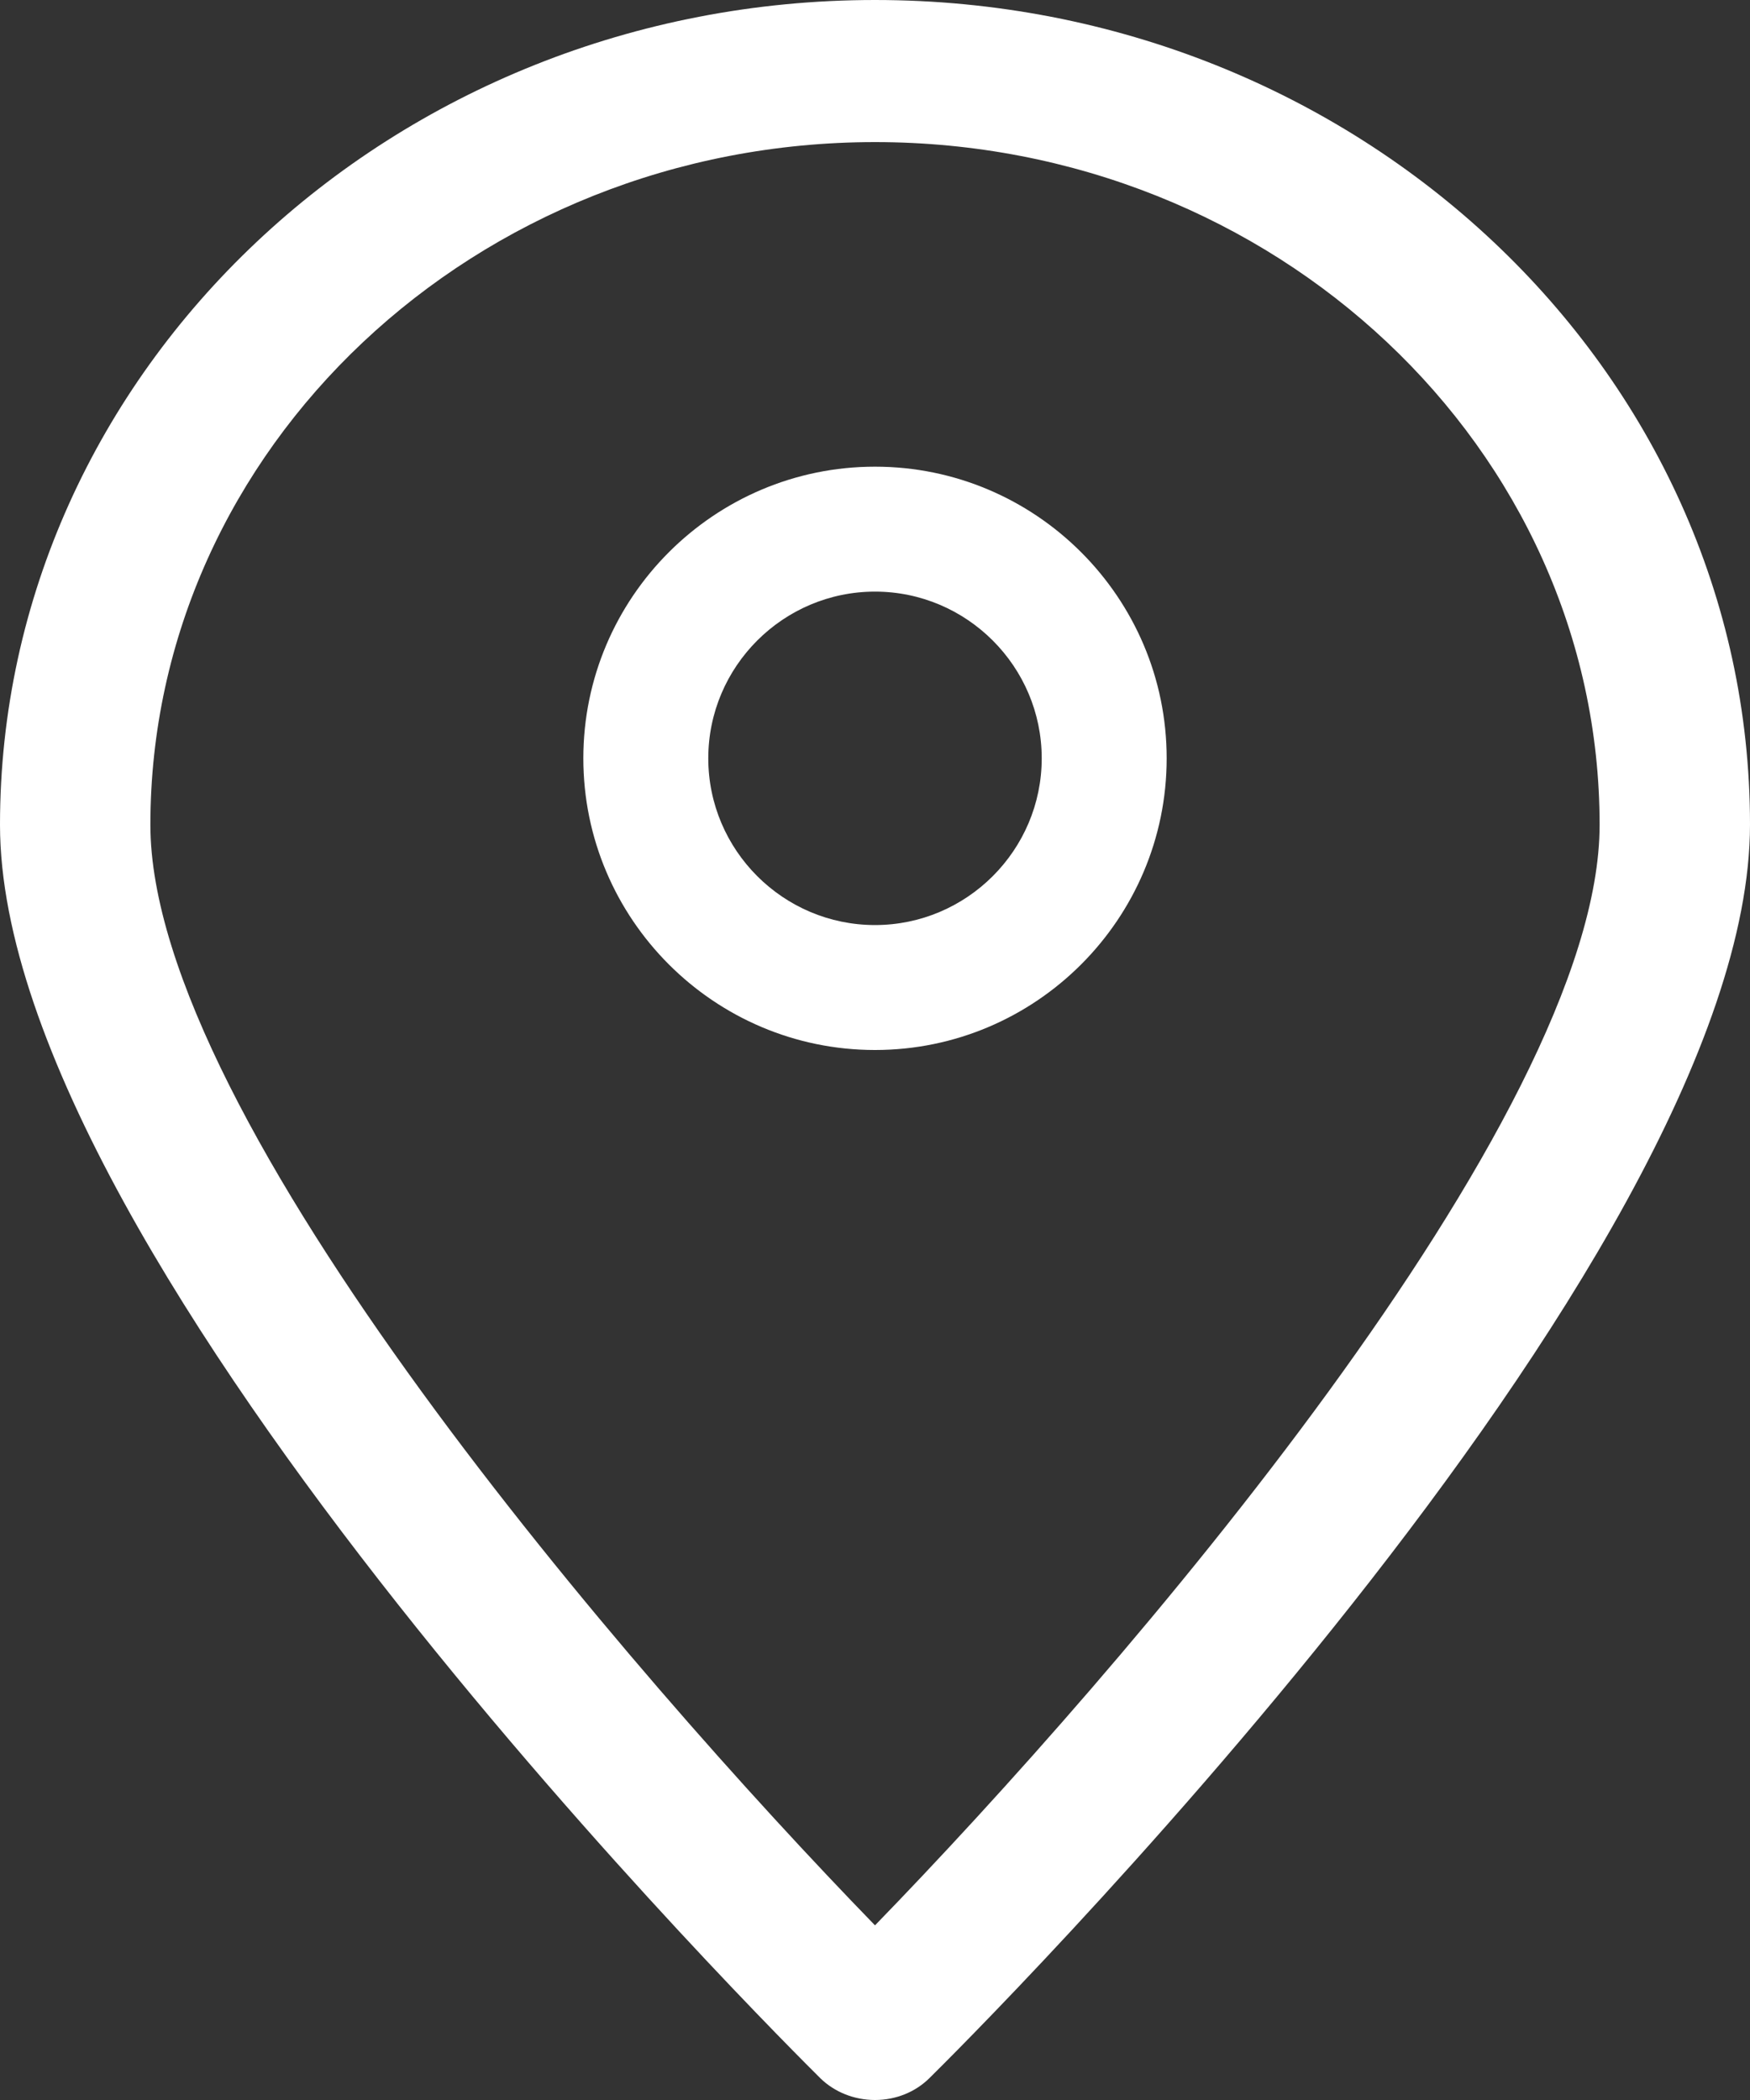
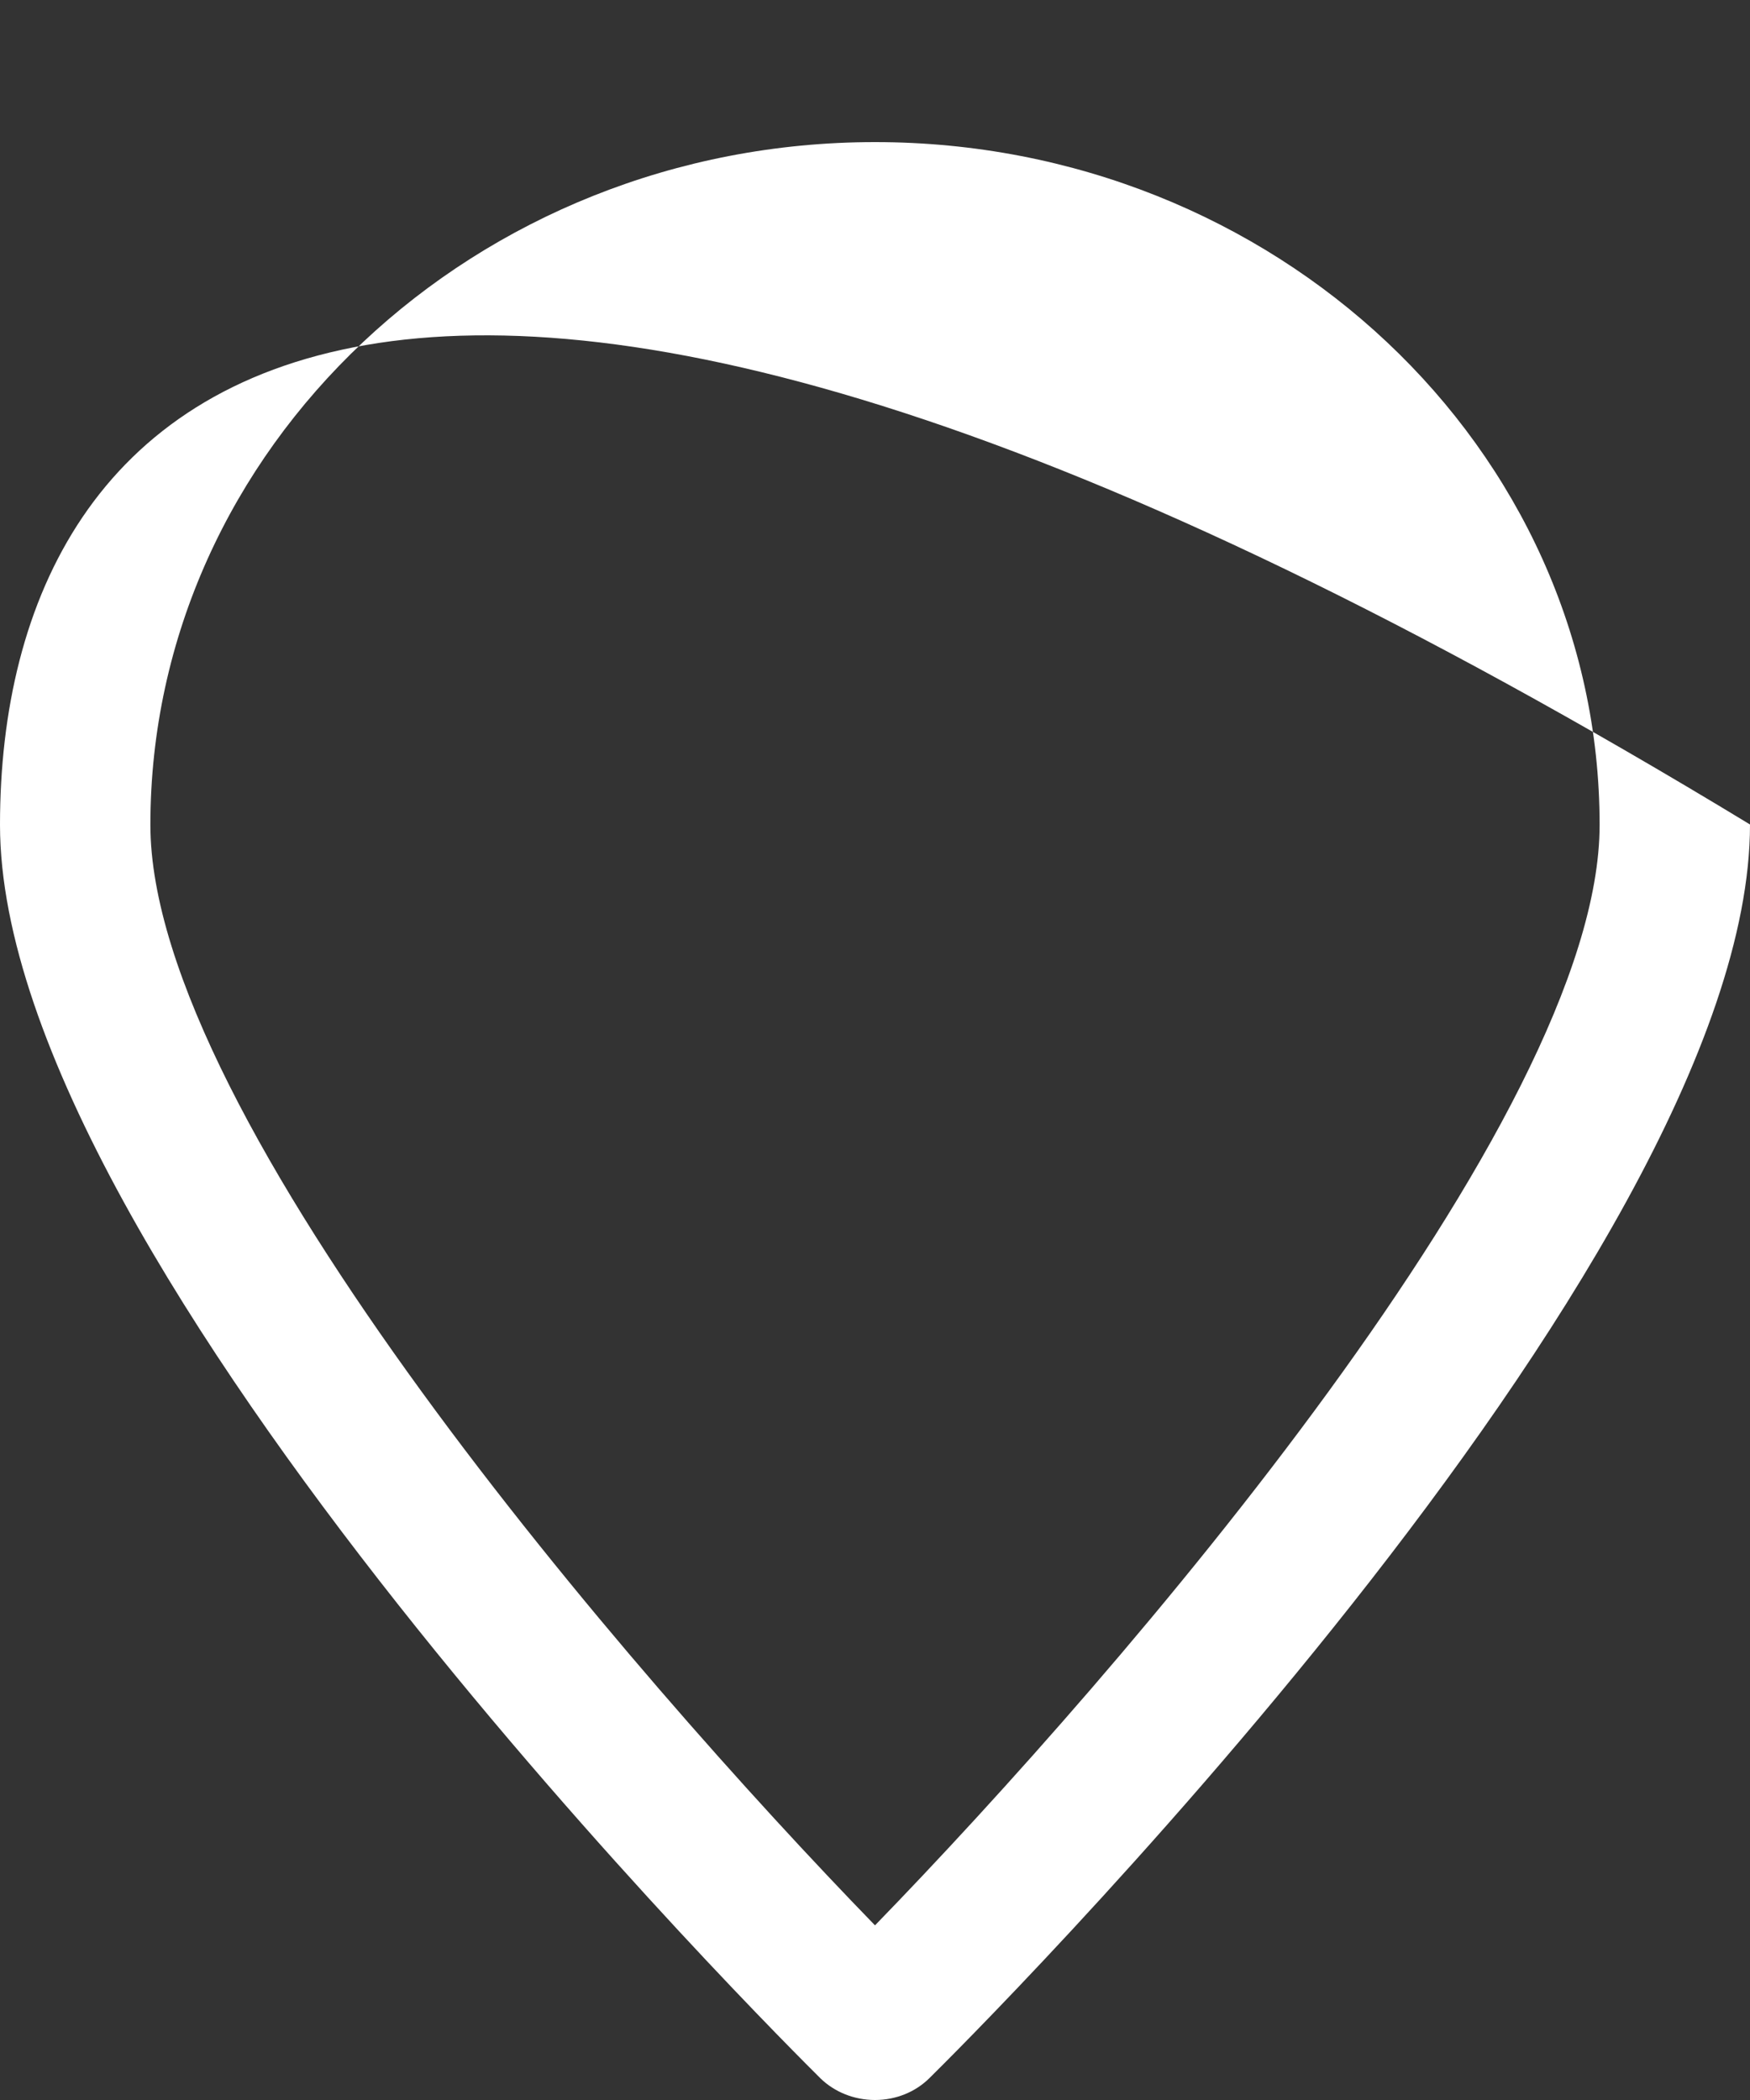
<svg xmlns="http://www.w3.org/2000/svg" width="15" height="18" viewBox="0 0 15 18" fill="none">
  <rect x="0" y="0" width="15" height="18" fill="#333333" stroke="none" />
-   <path d="M7.5 18C7.677 18 7.845 17.933 7.967 17.812C8.254 17.529 15 10.836 15 7.067C15 3.171 11.635 0 7.5 0C3.365 0 0 3.174 0 7.07C0 10.839 6.746 17.529 7.033 17.815C7.155 17.933 7.323 18 7.5 18ZM7.5 1.218C10.923 1.218 13.711 3.842 13.711 7.07C13.711 9.591 9.589 14.353 7.5 16.503C5.411 14.353 1.289 9.588 1.289 7.07C1.289 3.842 4.077 1.218 7.5 1.218Z" fill="white" />
-   <path d="M10 6.5C10 5.122 8.878 4 7.5 4C6.122 4 5 5.122 5 6.5C5 7.878 6.122 9 7.5 9C8.878 9 10 7.878 10 6.5ZM6.071 6.5C6.071 5.713 6.713 5.071 7.5 5.071C8.287 5.071 8.929 5.713 8.929 6.5C8.929 7.287 8.287 7.929 7.5 7.929C6.713 7.929 6.071 7.287 6.071 6.5Z" fill="white" />
+   <path d="M7.5 18C7.677 18 7.845 17.933 7.967 17.812C8.254 17.529 15 10.836 15 7.067C3.365 0 0 3.174 0 7.07C0 10.839 6.746 17.529 7.033 17.815C7.155 17.933 7.323 18 7.5 18ZM7.5 1.218C10.923 1.218 13.711 3.842 13.711 7.07C13.711 9.591 9.589 14.353 7.5 16.503C5.411 14.353 1.289 9.588 1.289 7.07C1.289 3.842 4.077 1.218 7.5 1.218Z" fill="white" />
</svg>